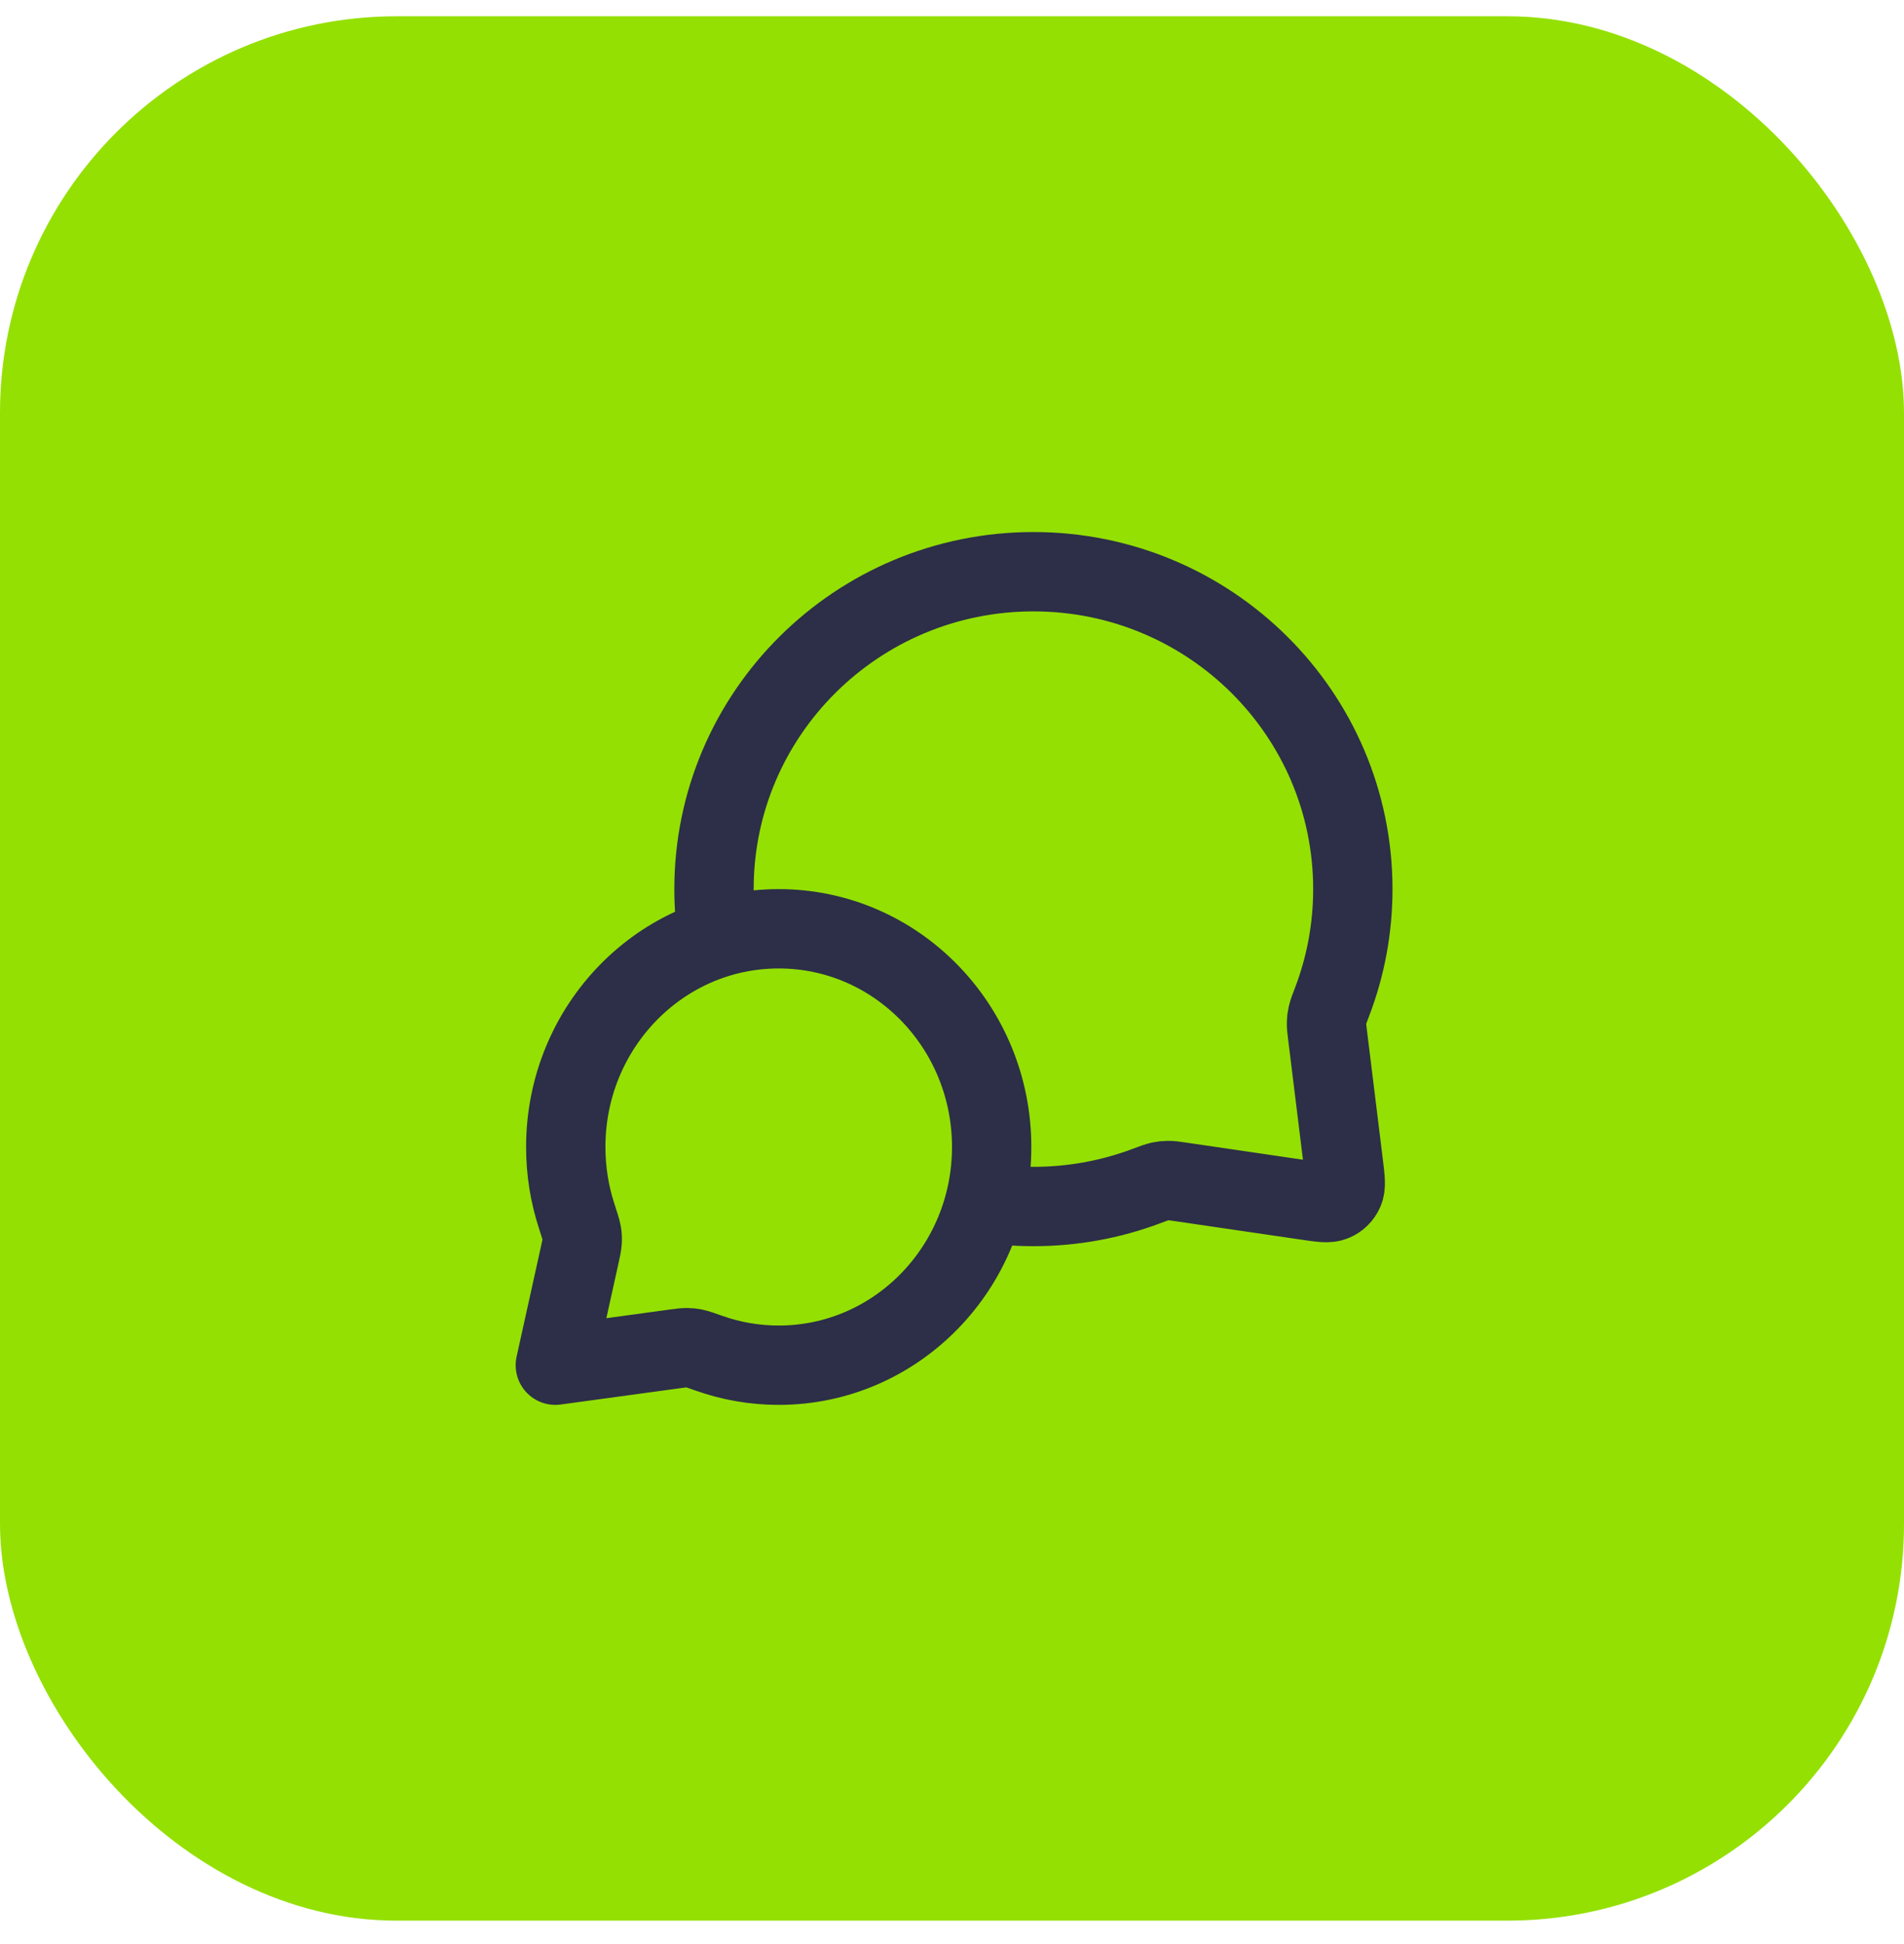
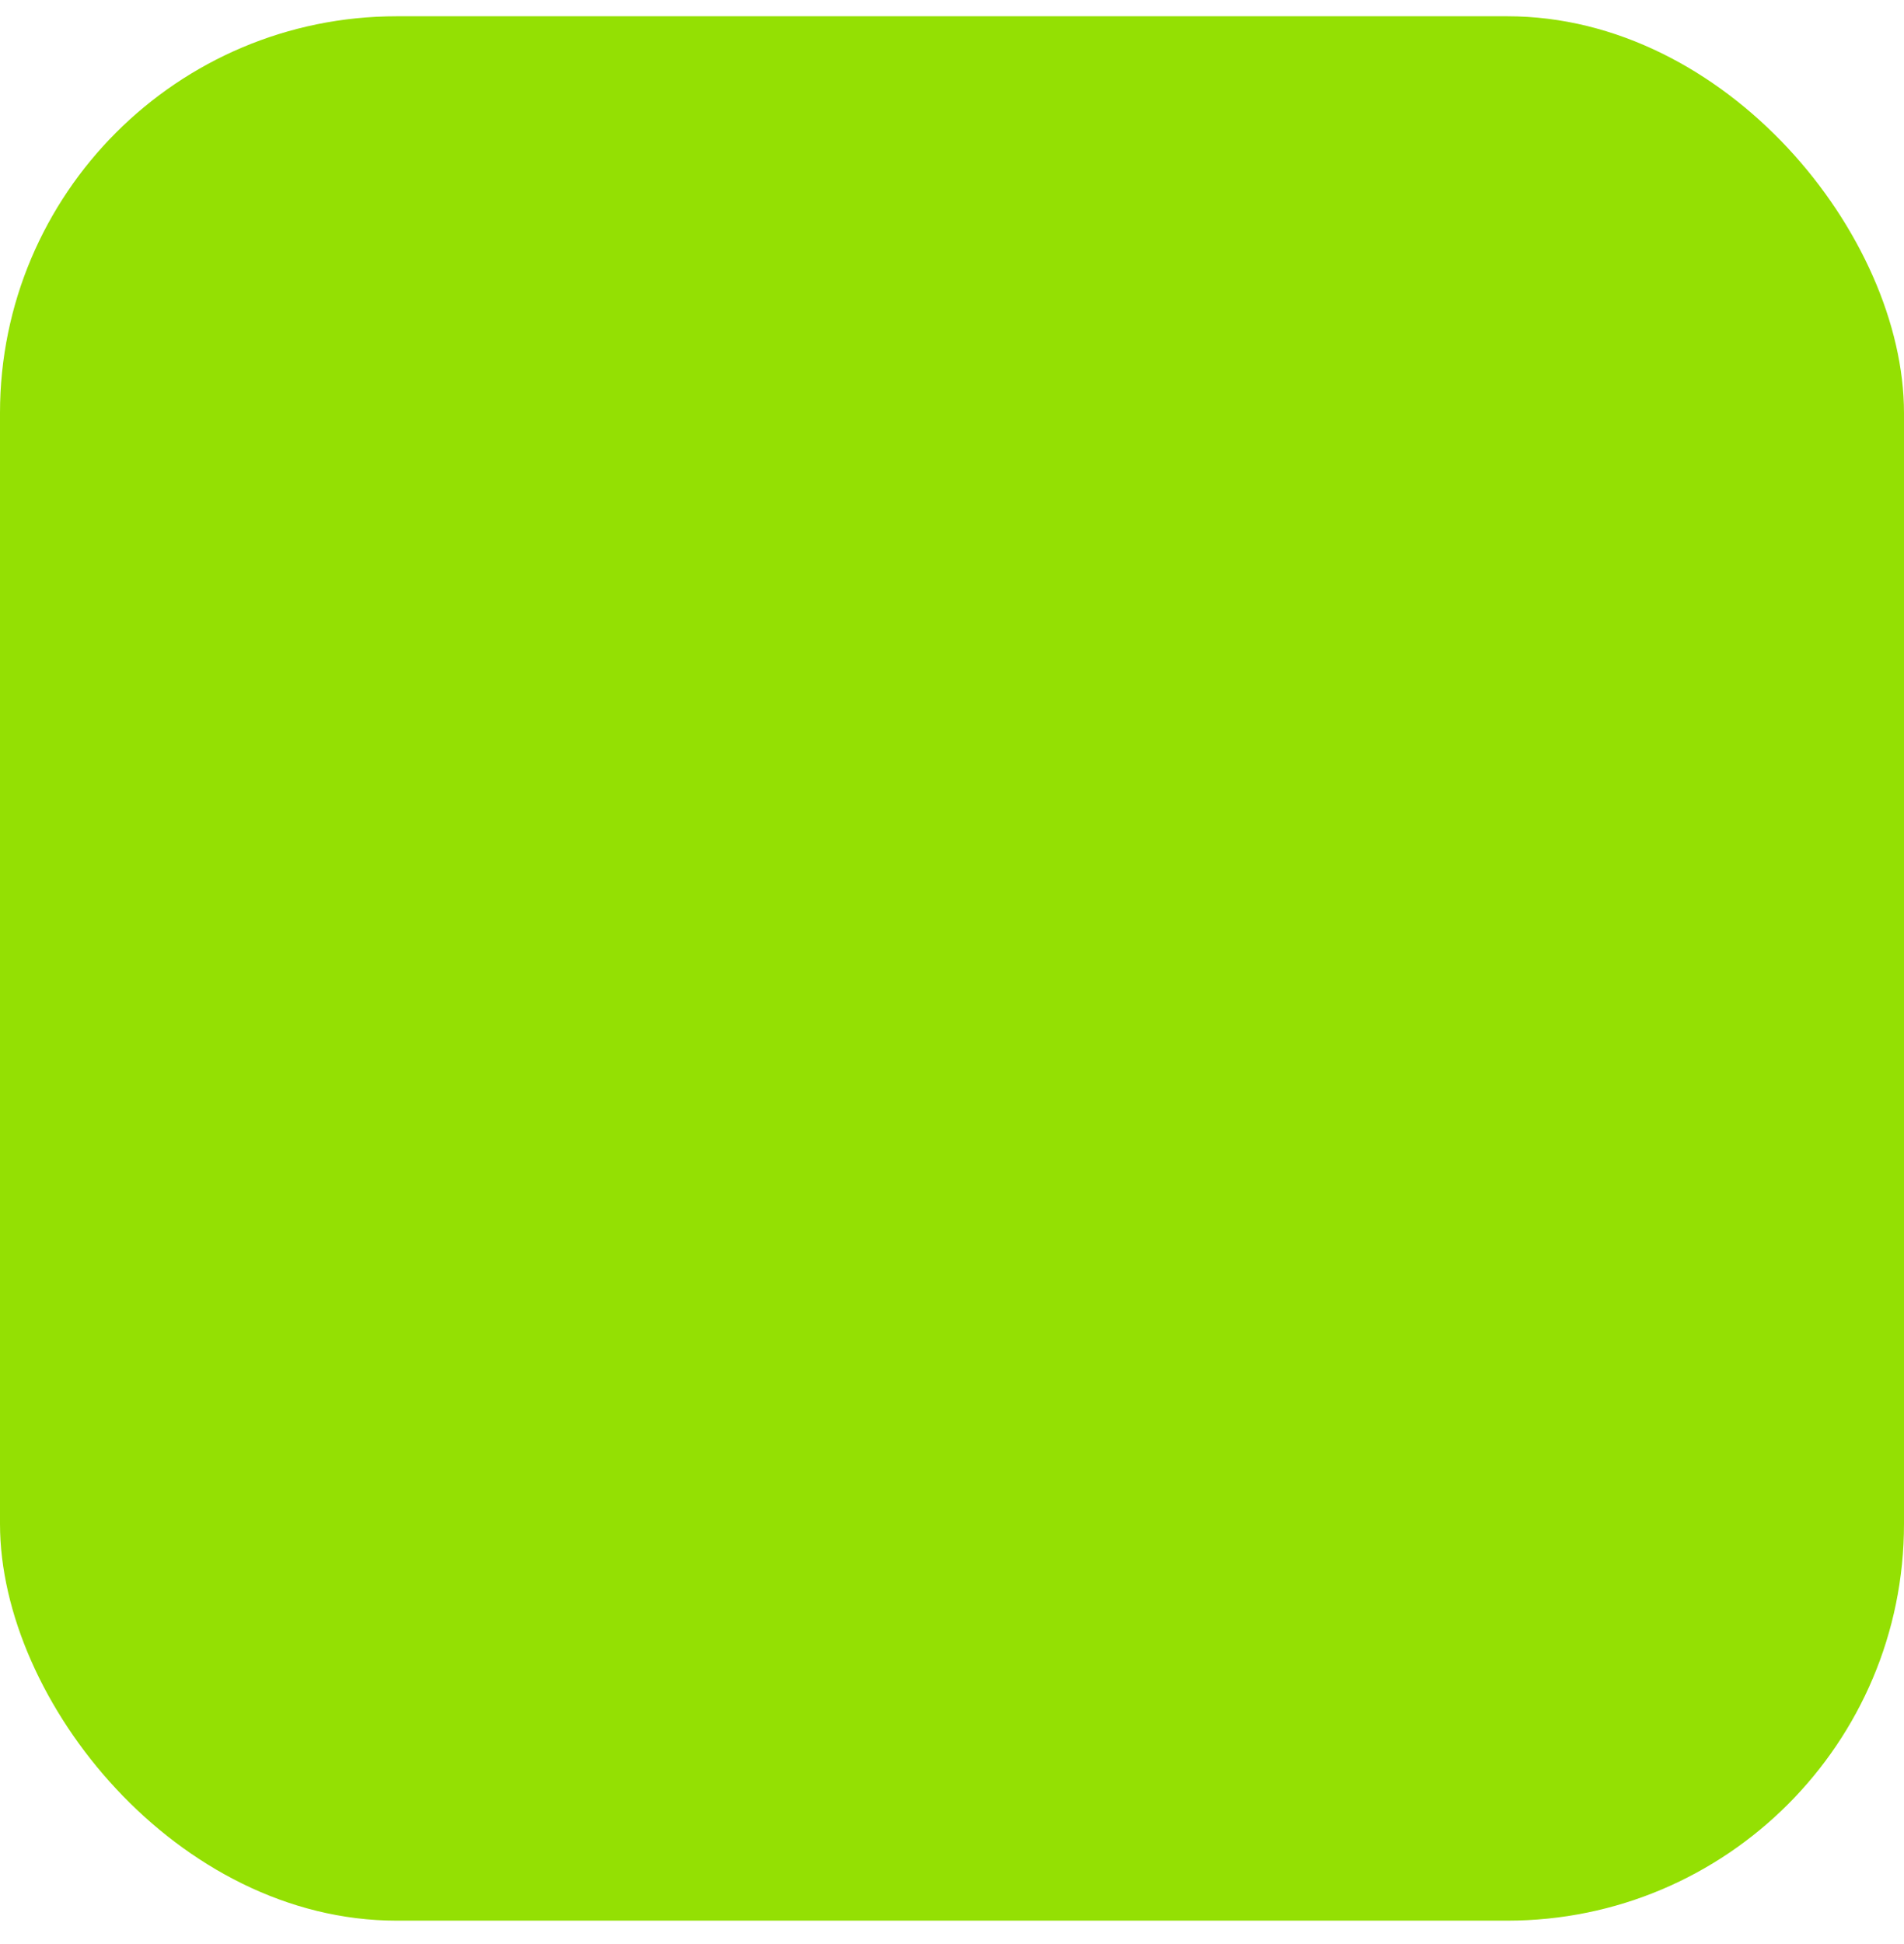
<svg xmlns="http://www.w3.org/2000/svg" width="48" height="49" viewBox="0 0 48 49" fill="none">
  <rect y="0.41" width="48" height="48" rx="10" fill="#94E003" />
-   <path d="M18.094 23.639C18.032 23.238 18 22.828 18 22.41C18 17.992 21.605 14.41 26.053 14.41C30.5 14.41 34.105 17.992 34.105 22.41C34.105 23.408 33.921 24.363 33.585 25.244C33.515 25.427 33.48 25.519 33.465 25.59C33.449 25.661 33.443 25.711 33.441 25.784C33.439 25.857 33.449 25.937 33.469 26.098L33.872 29.369C33.915 29.723 33.937 29.9 33.878 30.028C33.827 30.141 33.735 30.231 33.621 30.279C33.491 30.335 33.315 30.31 32.962 30.258L29.776 29.791C29.61 29.767 29.527 29.754 29.451 29.755C29.376 29.755 29.325 29.761 29.251 29.776C29.177 29.792 29.082 29.827 28.893 29.898C28.01 30.229 27.052 30.41 26.053 30.41C25.634 30.41 25.224 30.378 24.823 30.317M19.632 34.41C22.596 34.41 25 31.948 25 28.91C25 25.872 22.596 23.41 19.632 23.41C16.667 23.41 14.263 25.872 14.263 28.91C14.263 29.521 14.36 30.108 14.54 30.657C14.615 30.889 14.653 31.005 14.666 31.084C14.679 31.167 14.681 31.213 14.676 31.297C14.671 31.377 14.651 31.467 14.611 31.648L14 34.41L16.995 34.001C17.158 33.979 17.24 33.968 17.311 33.968C17.387 33.968 17.426 33.973 17.5 33.987C17.57 34.001 17.674 34.038 17.882 34.111C18.431 34.305 19.019 34.41 19.632 34.41Z" stroke="#2C2F47" stroke-width="2" stroke-linecap="round" stroke-linejoin="round" />
</svg>